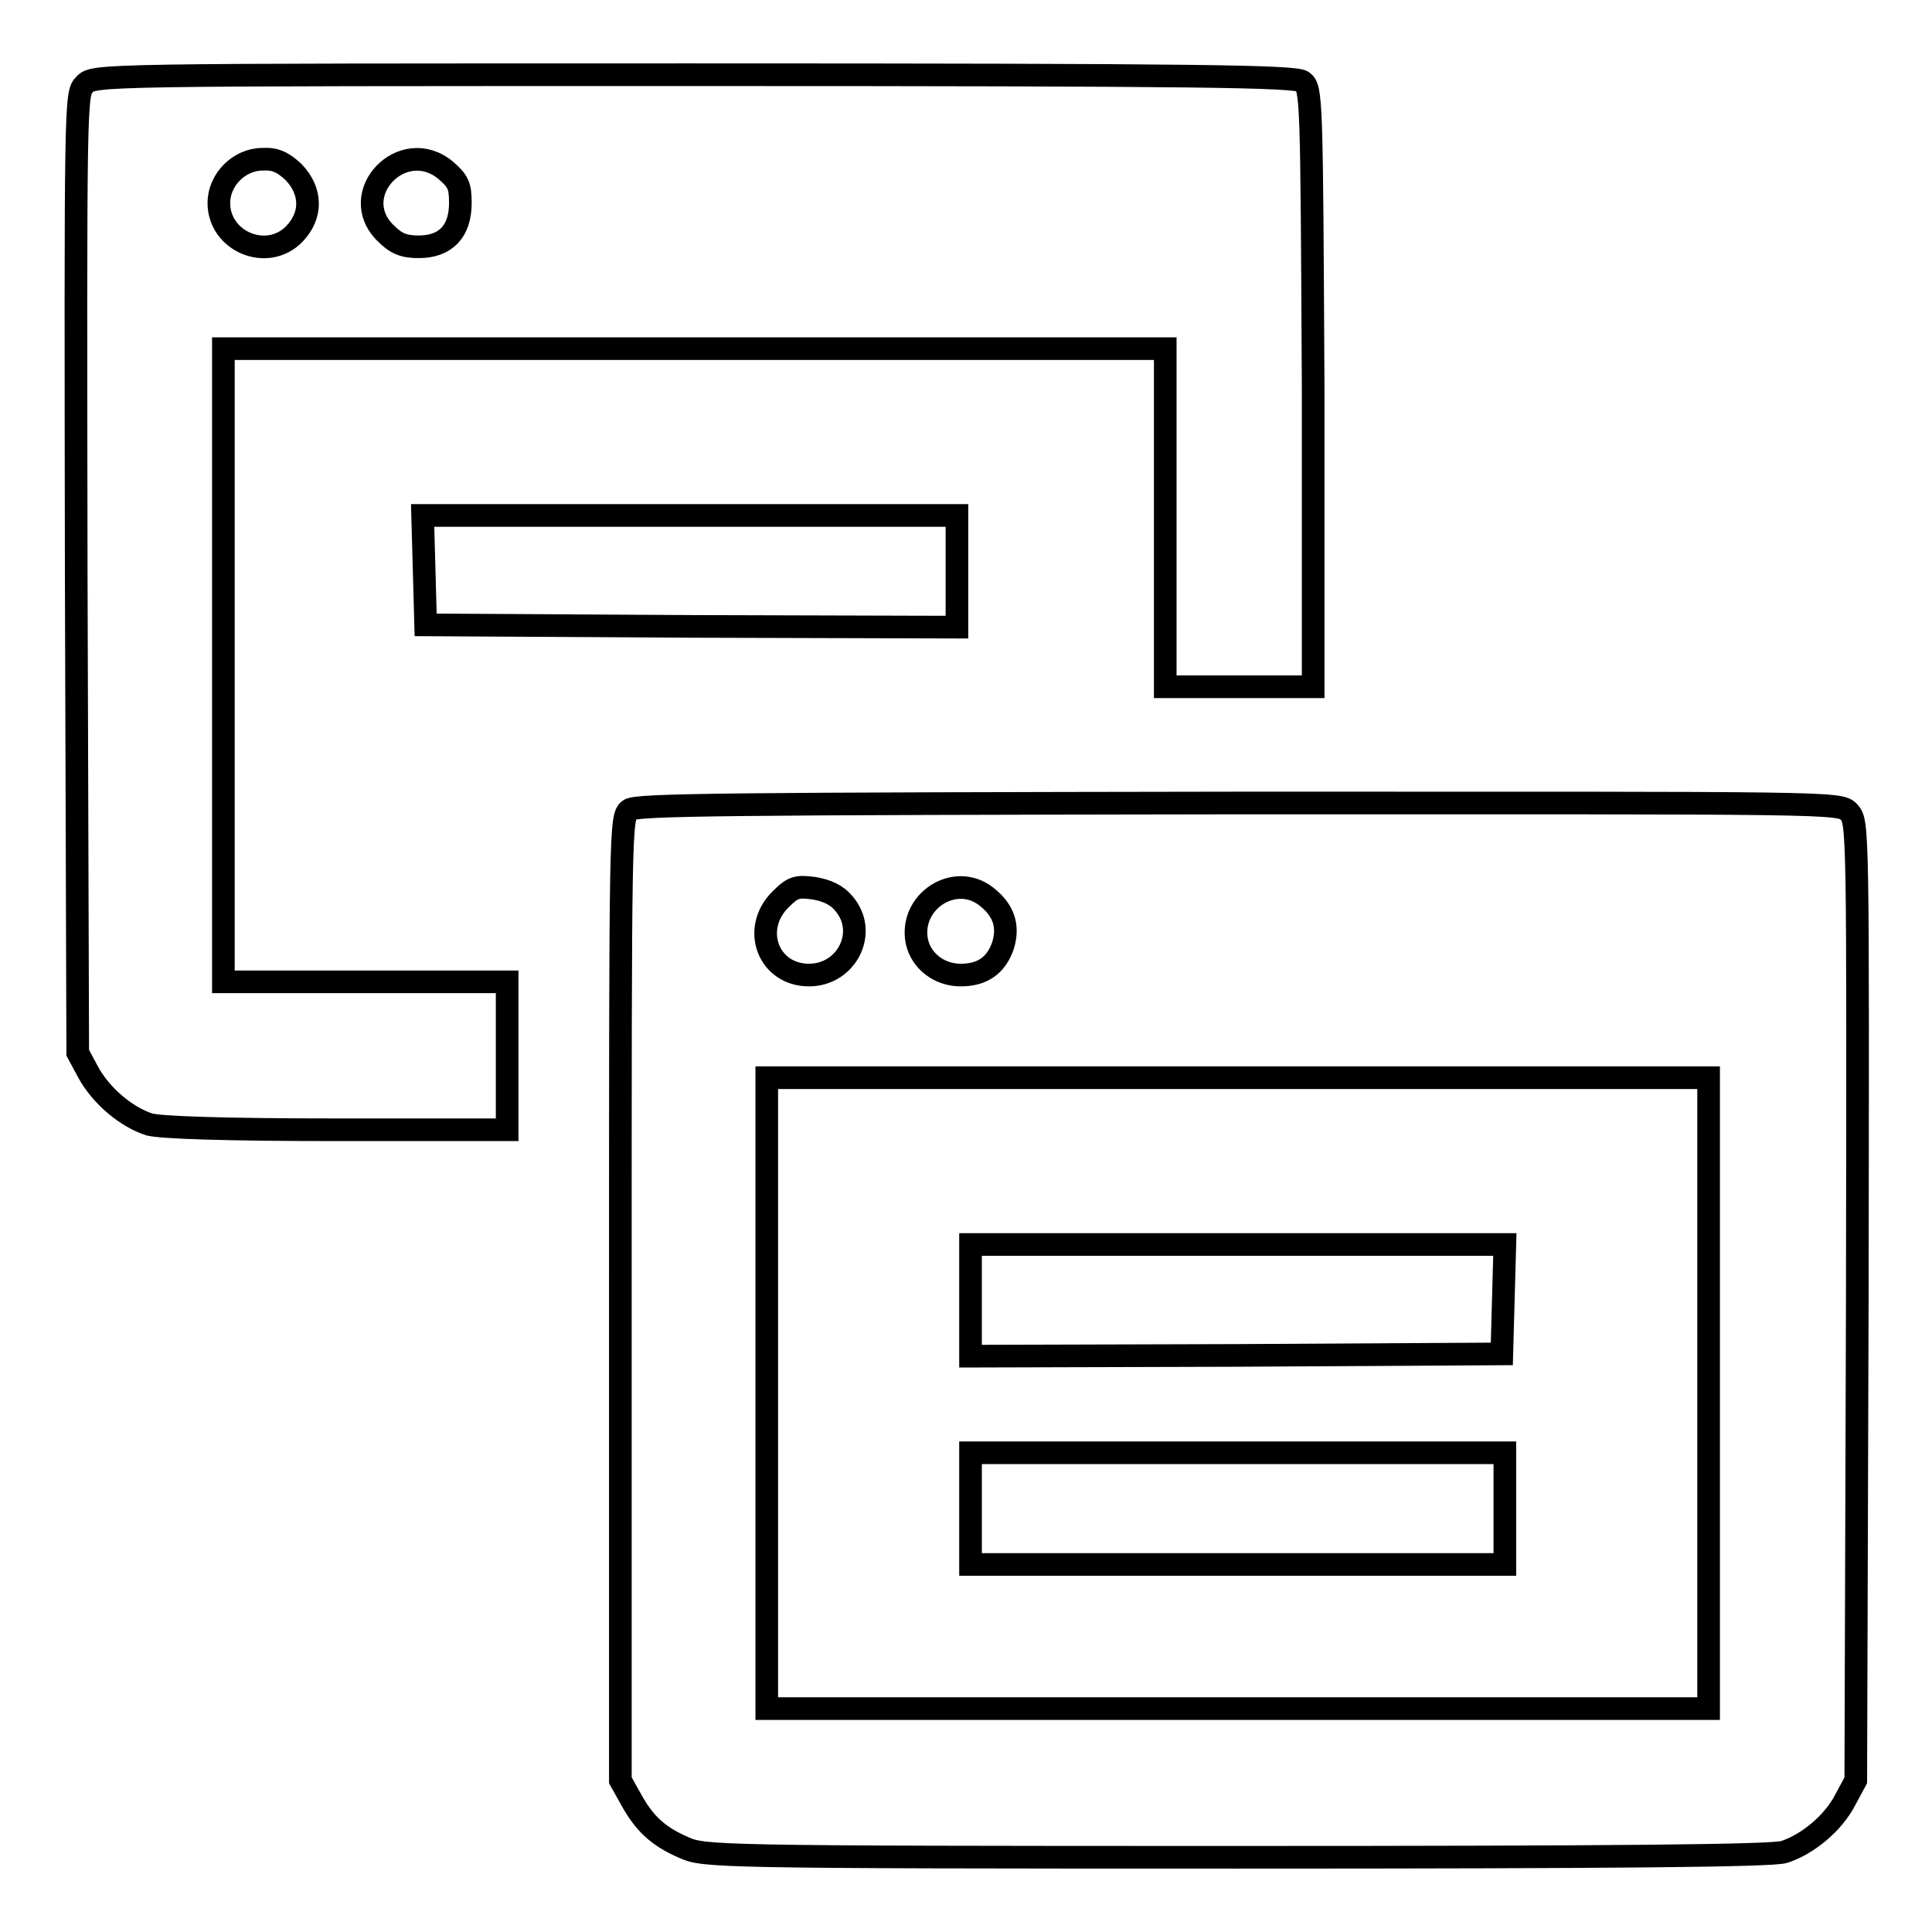
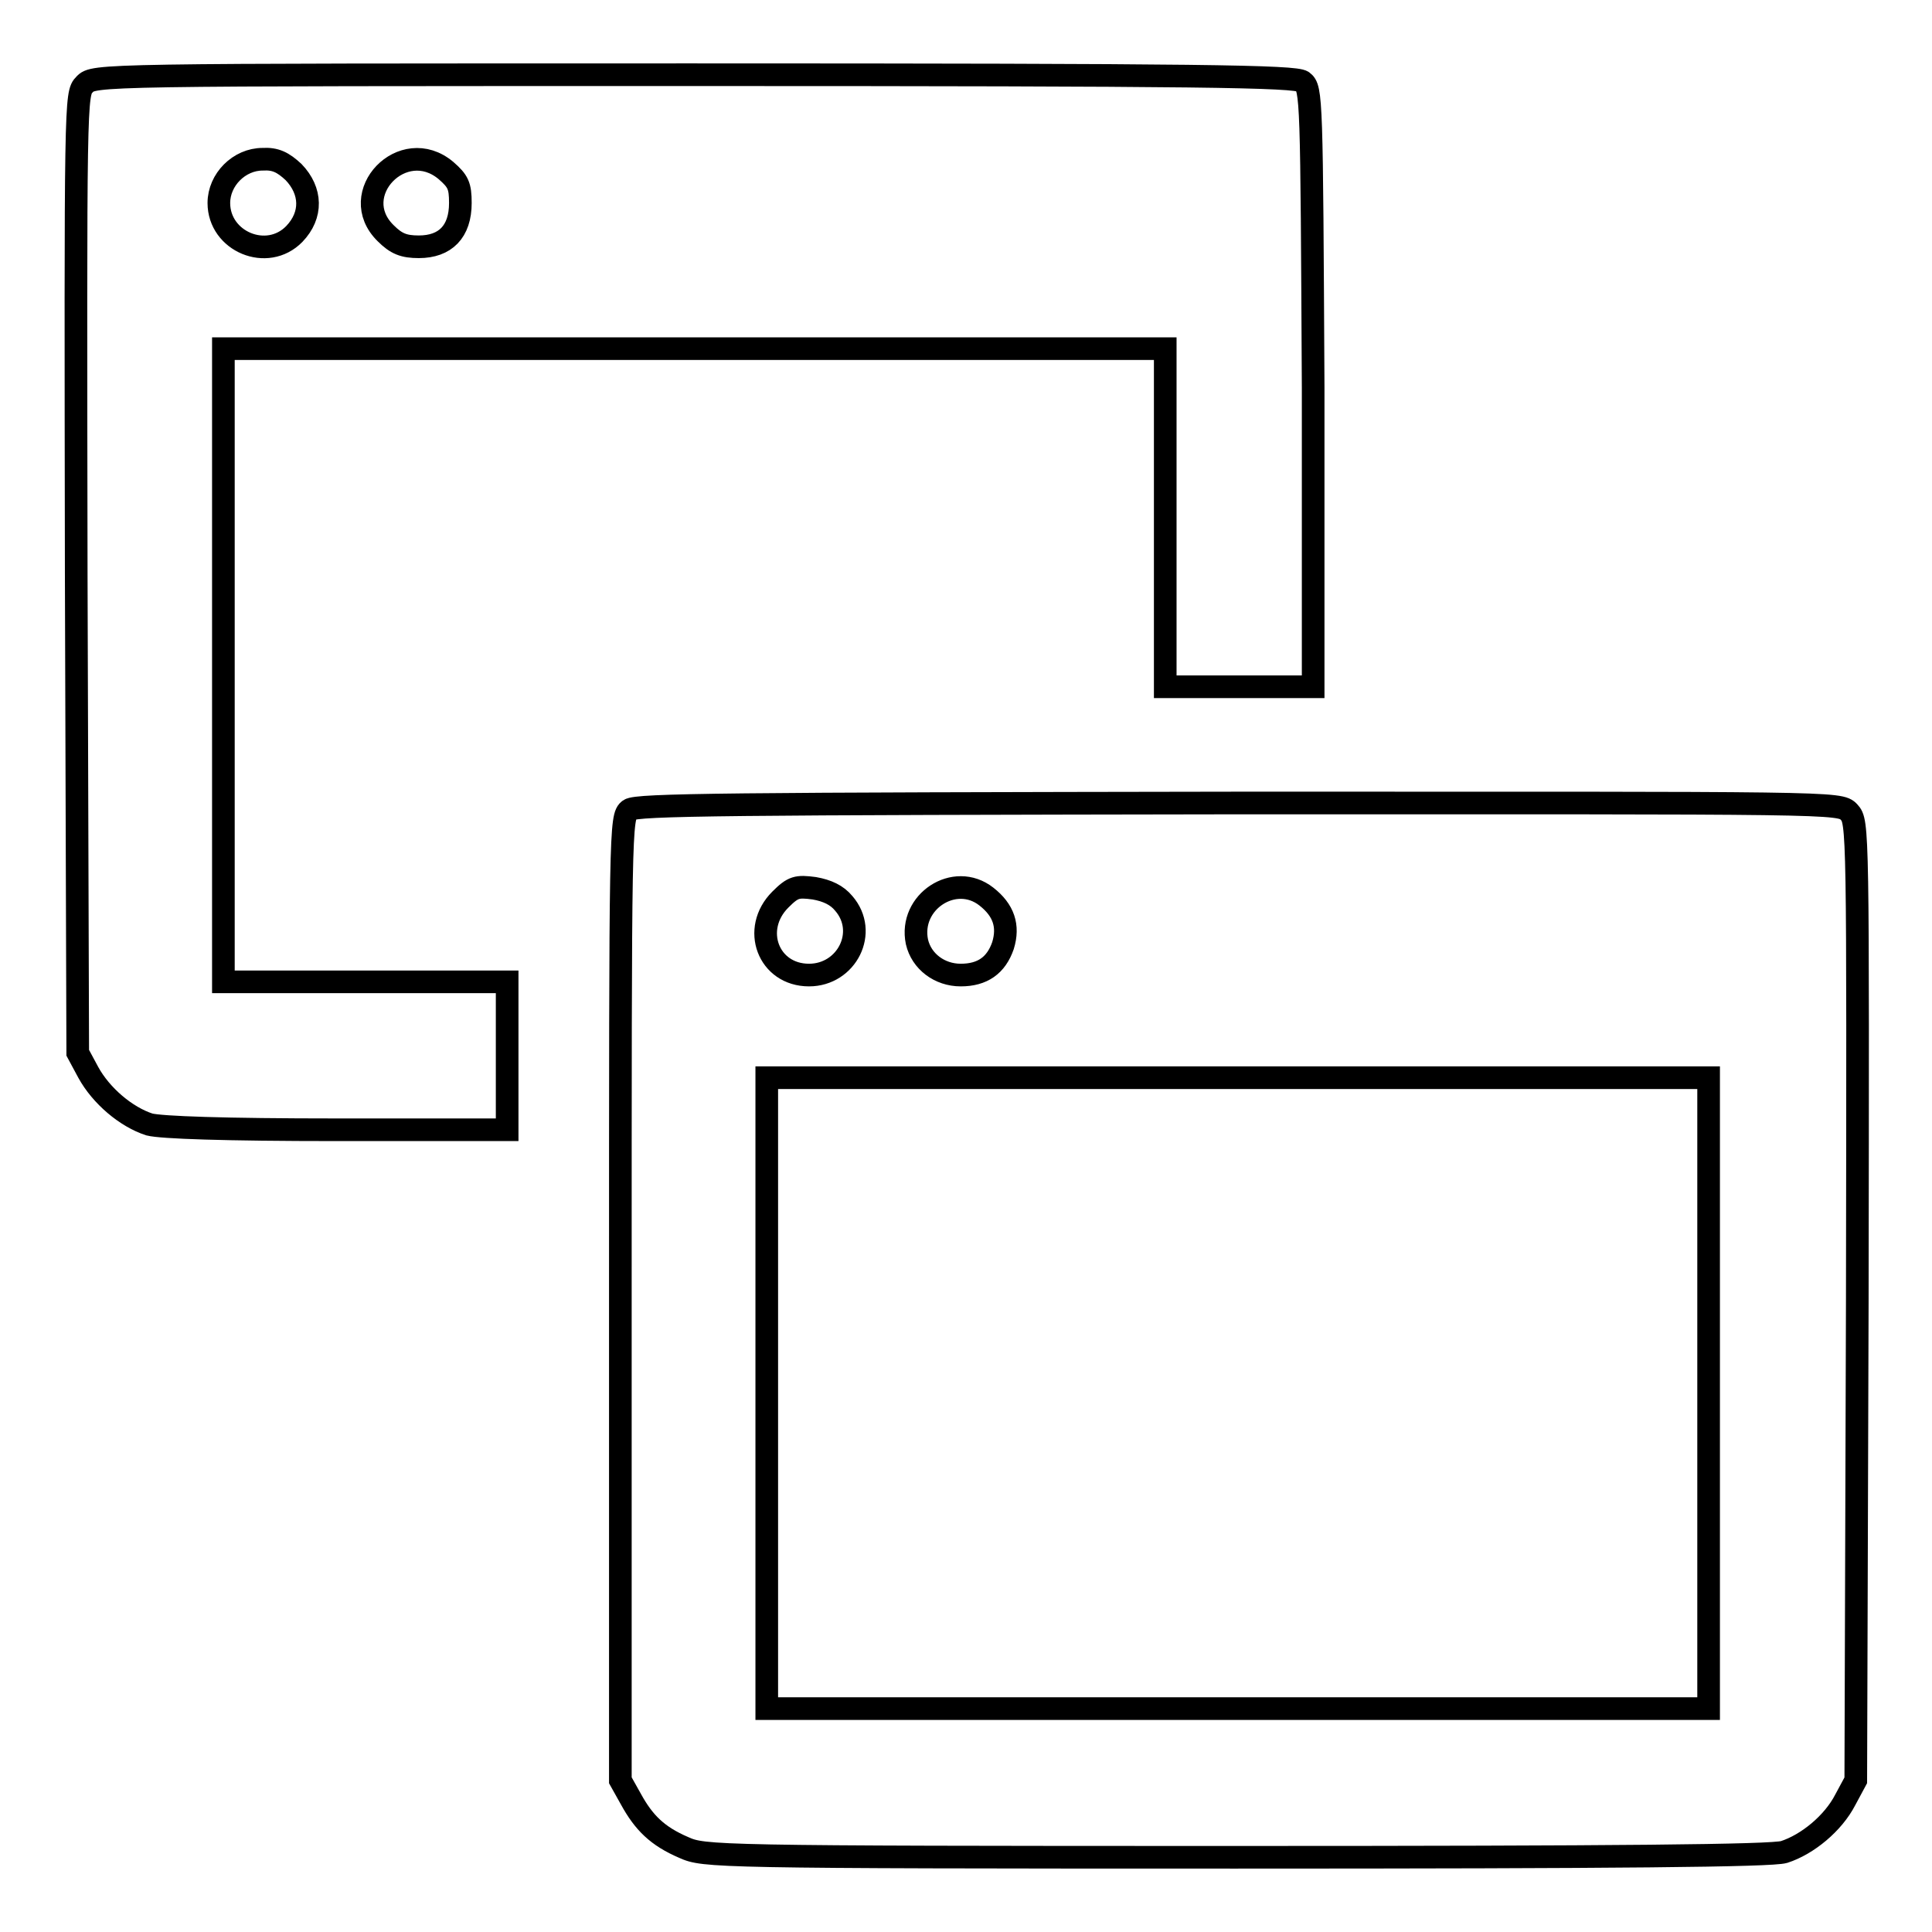
<svg xmlns="http://www.w3.org/2000/svg" version="1.1" x="0px" y="0px" viewBox="0 0 256 256" enable-background="new 0 0 256 256" xml:space="preserve">
  <g>
    <g>
      <g>
        <path stroke-width="3" fill-opacity="0" stroke="#000000" d="M11.2,11.2c-1.2,1.2-1.2,1.8-1.1,64.8l0.2,63.5l1.4,2.6c1.7,3.1,5,5.9,8.1,6.9c1.6,0.4,9.8,0.7,24.9,0.7h22.5v-9.8v-9.8H48.4H29.6V88V46.2H92h62.4v22.4v22.4h9.8h9.8L174,51.4c-0.2-38.5-0.2-39.7-1.4-40.6c-1-0.7-13-0.9-80.7-0.9C12.9,9.9,12.4,9.9,11.2,11.2z M38.9,22.8c2.4,2.5,2.5,5.7,0.1,8.2c-3.6,3.7-10,1-10-4.1c0-3.1,2.7-5.8,5.8-5.8C36.5,21,37.5,21.5,38.9,22.8z M59.1,22.6c1.6,1.4,1.9,2,1.9,4.3c0,3.8-2,5.8-5.5,5.8c-2,0-3-0.4-4.4-1.8C45.8,25.7,53.4,17.8,59.1,22.6z" />
-         <path stroke-width="3" fill-opacity="0" stroke="#000000" d="M56.2,75.5l0.2,7.3L91.6,83l35.2,0.1v-7.4v-7.4H91.4H56L56.2,75.5z" />
        <path stroke-width="3" fill-opacity="0" stroke="#000000" d="M83.4,107.3c-1.2,0.9-1.2,2.2-1.2,64.8v63.8l1.4,2.5c1.7,3.1,3.5,4.9,7,6.4c2.7,1.2,3.6,1.3,73.1,1.3c51,0,71-0.2,72.7-0.7c3.1-1,6.5-3.8,8.1-6.9l1.4-2.6l0.2-63.5c0.1-63,0.1-63.5-1.1-64.8s-1.8-1.2-80.7-1.2C96.4,106.5,84.4,106.6,83.4,107.3z M111.8,119.7c3.3,3.8,0.4,9.5-4.6,9.5c-5.4,0-7.7-6.1-3.8-10c1.7-1.7,2.2-1.8,4.5-1.5C109.6,118,110.9,118.6,111.8,119.7z M130.7,118.8c2.3,1.8,3,3.9,2.2,6.5c-0.9,2.6-2.7,3.9-5.6,3.9c-2.8,0-5.2-1.8-5.8-4.4C120.4,119.5,126.5,115.5,130.7,118.8z M226.4,184.6v41.8H164h-62.4v-41.8v-41.8H164h62.4L226.4,184.6L226.4,184.6z" />
-         <path stroke-width="3" fill-opacity="0" stroke="#000000" d="M128.6,172.3v7.4l35.2-0.1l35.2-0.2l0.2-7.3l0.2-7.2H164h-35.4V172.3z" />
-         <path stroke-width="3" fill-opacity="0" stroke="#000000" d="M128.6,199.9v7.4H164h35.4v-7.4v-7.4H164h-35.4V199.9z" />
      </g>
    </g>
  </g>
</svg>